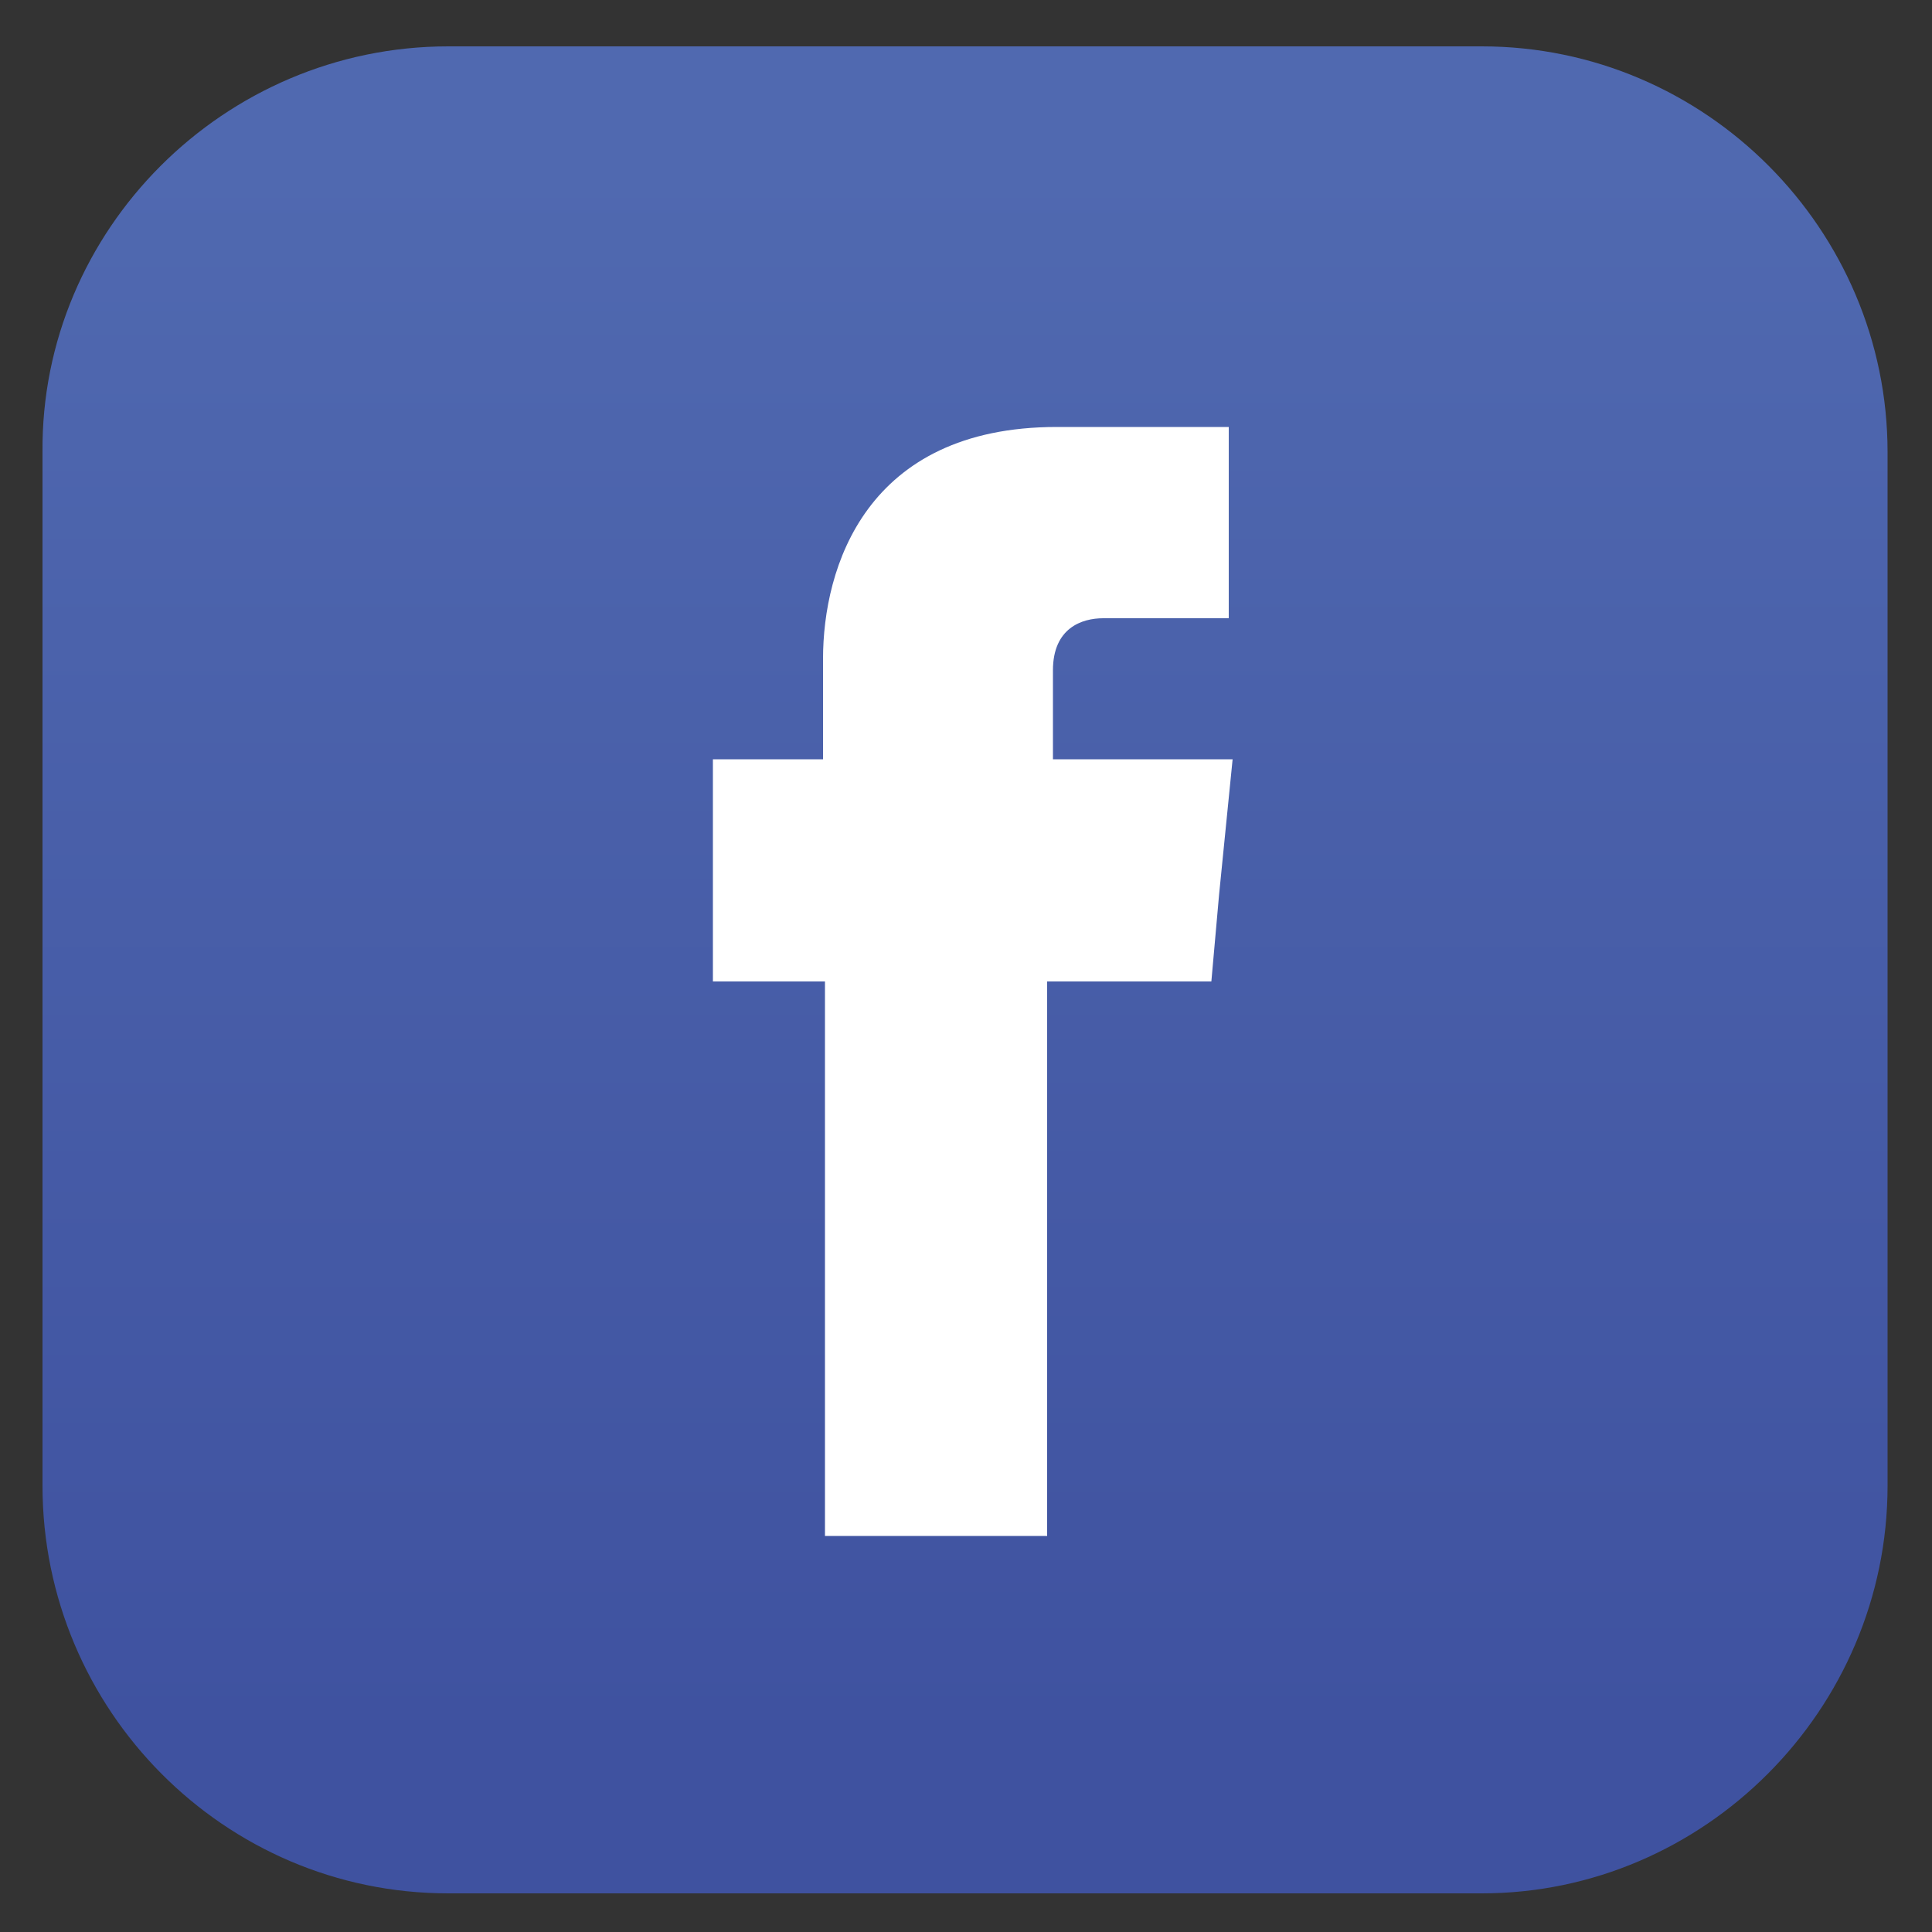
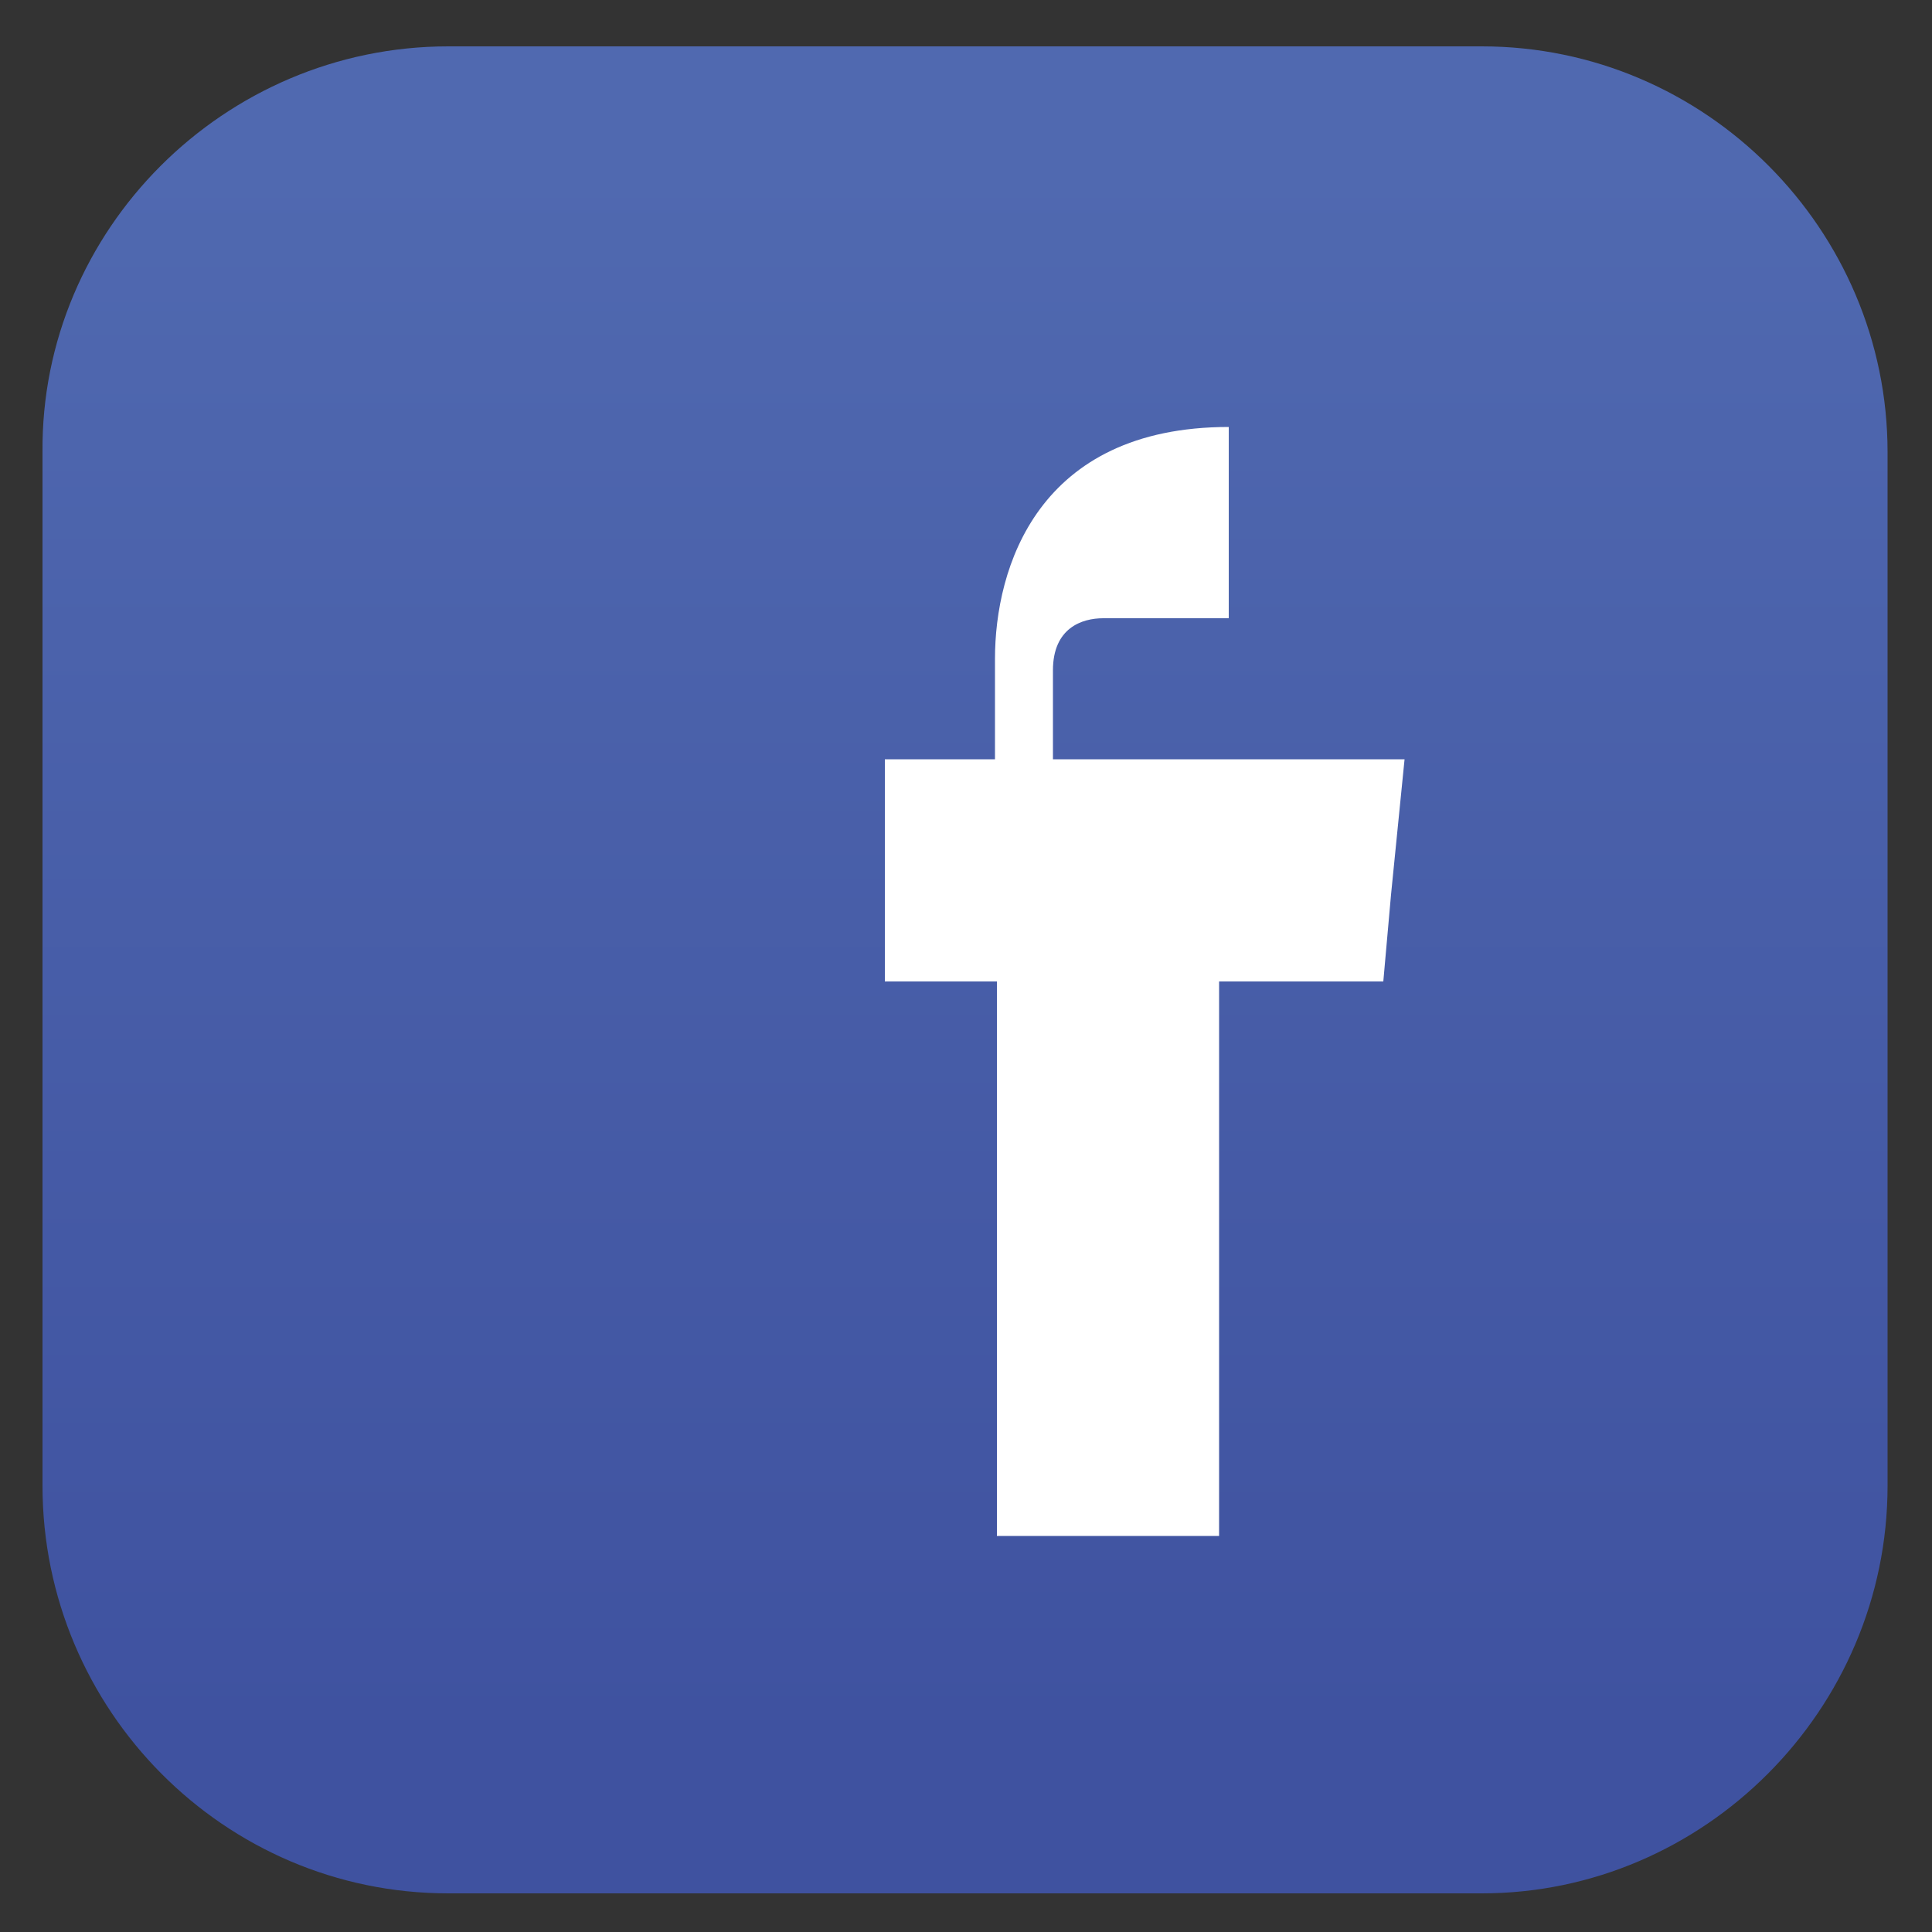
<svg xmlns="http://www.w3.org/2000/svg" version="1.1" id="Laag_1" x="0px" y="0px" viewBox="0 0 100 100" style="enable-background:new 0 0 100 100;" xml:space="preserve">
  <rect x="0" y="0" width="100" height="100" fill="#333333" stroke="none" />
  <style type="text/css">
	.st0{display:none;}
	.st1{display:inline;}
	.st2{fill-rule:evenodd;clip-rule:evenodd;fill:url(#SVGID_1_);}
	.st3{fill-rule:evenodd;clip-rule:evenodd;fill:#FFFFFF;}
	.st4{fill-rule:evenodd;clip-rule:evenodd;fill:url(#SVGID_2_);}
</style>
  <g class="st0">
    <g class="st1">
      <linearGradient id="SVGID_1_" gradientUnits="userSpaceOnUse" x1="81.754" y1="78.745" x2="16.392" y2="19.531">
        <stop offset="0" style="stop-color:#FBBF54" />
        <stop offset="0.327" style="stop-color:#E62B42" />
        <stop offset="0.648" style="stop-color:#A04091" />
        <stop offset="1" style="stop-color:#494D9B" />
      </linearGradient>
      <path class="st2" d="M17.9,2h63.7c8.8,0,15.9,7.2,15.9,15.9v63.7c0,8.8-7.2,15.9-15.9,15.9H17.9C9.2,97.5,2,90.3,2,81.6V17.9    C2,9.2,9.2,2,17.9,2L17.9,2z" />
    </g>
    <g class="st1">
-       <path class="st3" d="M72,49.8c0-12.3-9.9-22.2-22.2-22.2c-12.3,0-22.2,9.9-22.2,22.2C27.5,62,37.5,72,49.8,72C62,72,72,62,72,49.8    L72,49.8z M71.6,24.5c-2,0-3.6,1.6-3.6,3.6c0,2,1.6,3.6,3.6,3.6c2,0,3.6-1.6,3.6-3.6C75.1,26.1,73.5,24.5,71.6,24.5L71.6,24.5z     M31.6,19.4h36.3c6.7,0,12.2,5.5,12.2,12.2v36.3c0,6.7-5.5,12.2-12.2,12.2H31.6c-6.7,0-12.2-5.5-12.2-12.2V31.6    C19.4,24.9,24.9,19.4,31.6,19.4L31.6,19.4z M67.9,15.3H31.6c-9,0-16.3,7.3-16.3,16.3v36.3c0,9,7.3,16.3,16.3,16.3h36.3    c9,0,16.3-7.3,16.3-16.3V31.6C84.2,22.6,76.9,15.3,67.9,15.3L67.9,15.3z M32.1,49.8c0-9.7,7.9-17.6,17.6-17.6S67.4,40,67.4,49.8    c0,9.7-7.9,17.6-17.6,17.6S32.1,59.5,32.1,49.8L32.1,49.8z" />
-     </g>
+       </g>
  </g>
  <linearGradient id="SVGID_2_" gradientUnits="userSpaceOnUse" x1="49.942" y1="8.503" x2="49.942" y2="89.551">
    <stop offset="0" style="stop-color:#5069B0" />
    <stop offset="1" style="stop-color:#3F52A0" />
  </linearGradient>
  <path class="st4" d="M23.2,2.4h53.5c11.6,0,21,9.5,21,21v53.5c0,11.6-9.5,21.1-21,21.1H23.2c-11.6,0-21-9.5-21-21.1V23.4  C2.1,11.9,11.6,2.4,23.2,2.4L23.2,2.4z" />
-   <path class="st3" d="M54.5,39.3v-4.6c0-2.2,1.5-2.7,2.6-2.7c1,0,6.5,0,6.5,0v-9.9h-8.9c-9.9,0-12.1,7.3-12.1,12v5.2h-5.7v6.9v4.6  h5.8c0,13.1,0,28.7,0,28.7h11.5c0,0,0-15.9,0-28.7h8.5l0.4-4.5l0.7-7H54.5z" />
+   <path class="st3" d="M54.5,39.3v-4.6c0-2.2,1.5-2.7,2.6-2.7c1,0,6.5,0,6.5,0v-9.9c-9.9,0-12.1,7.3-12.1,12v5.2h-5.7v6.9v4.6  h5.8c0,13.1,0,28.7,0,28.7h11.5c0,0,0-15.9,0-28.7h8.5l0.4-4.5l0.7-7H54.5z" />
</svg>